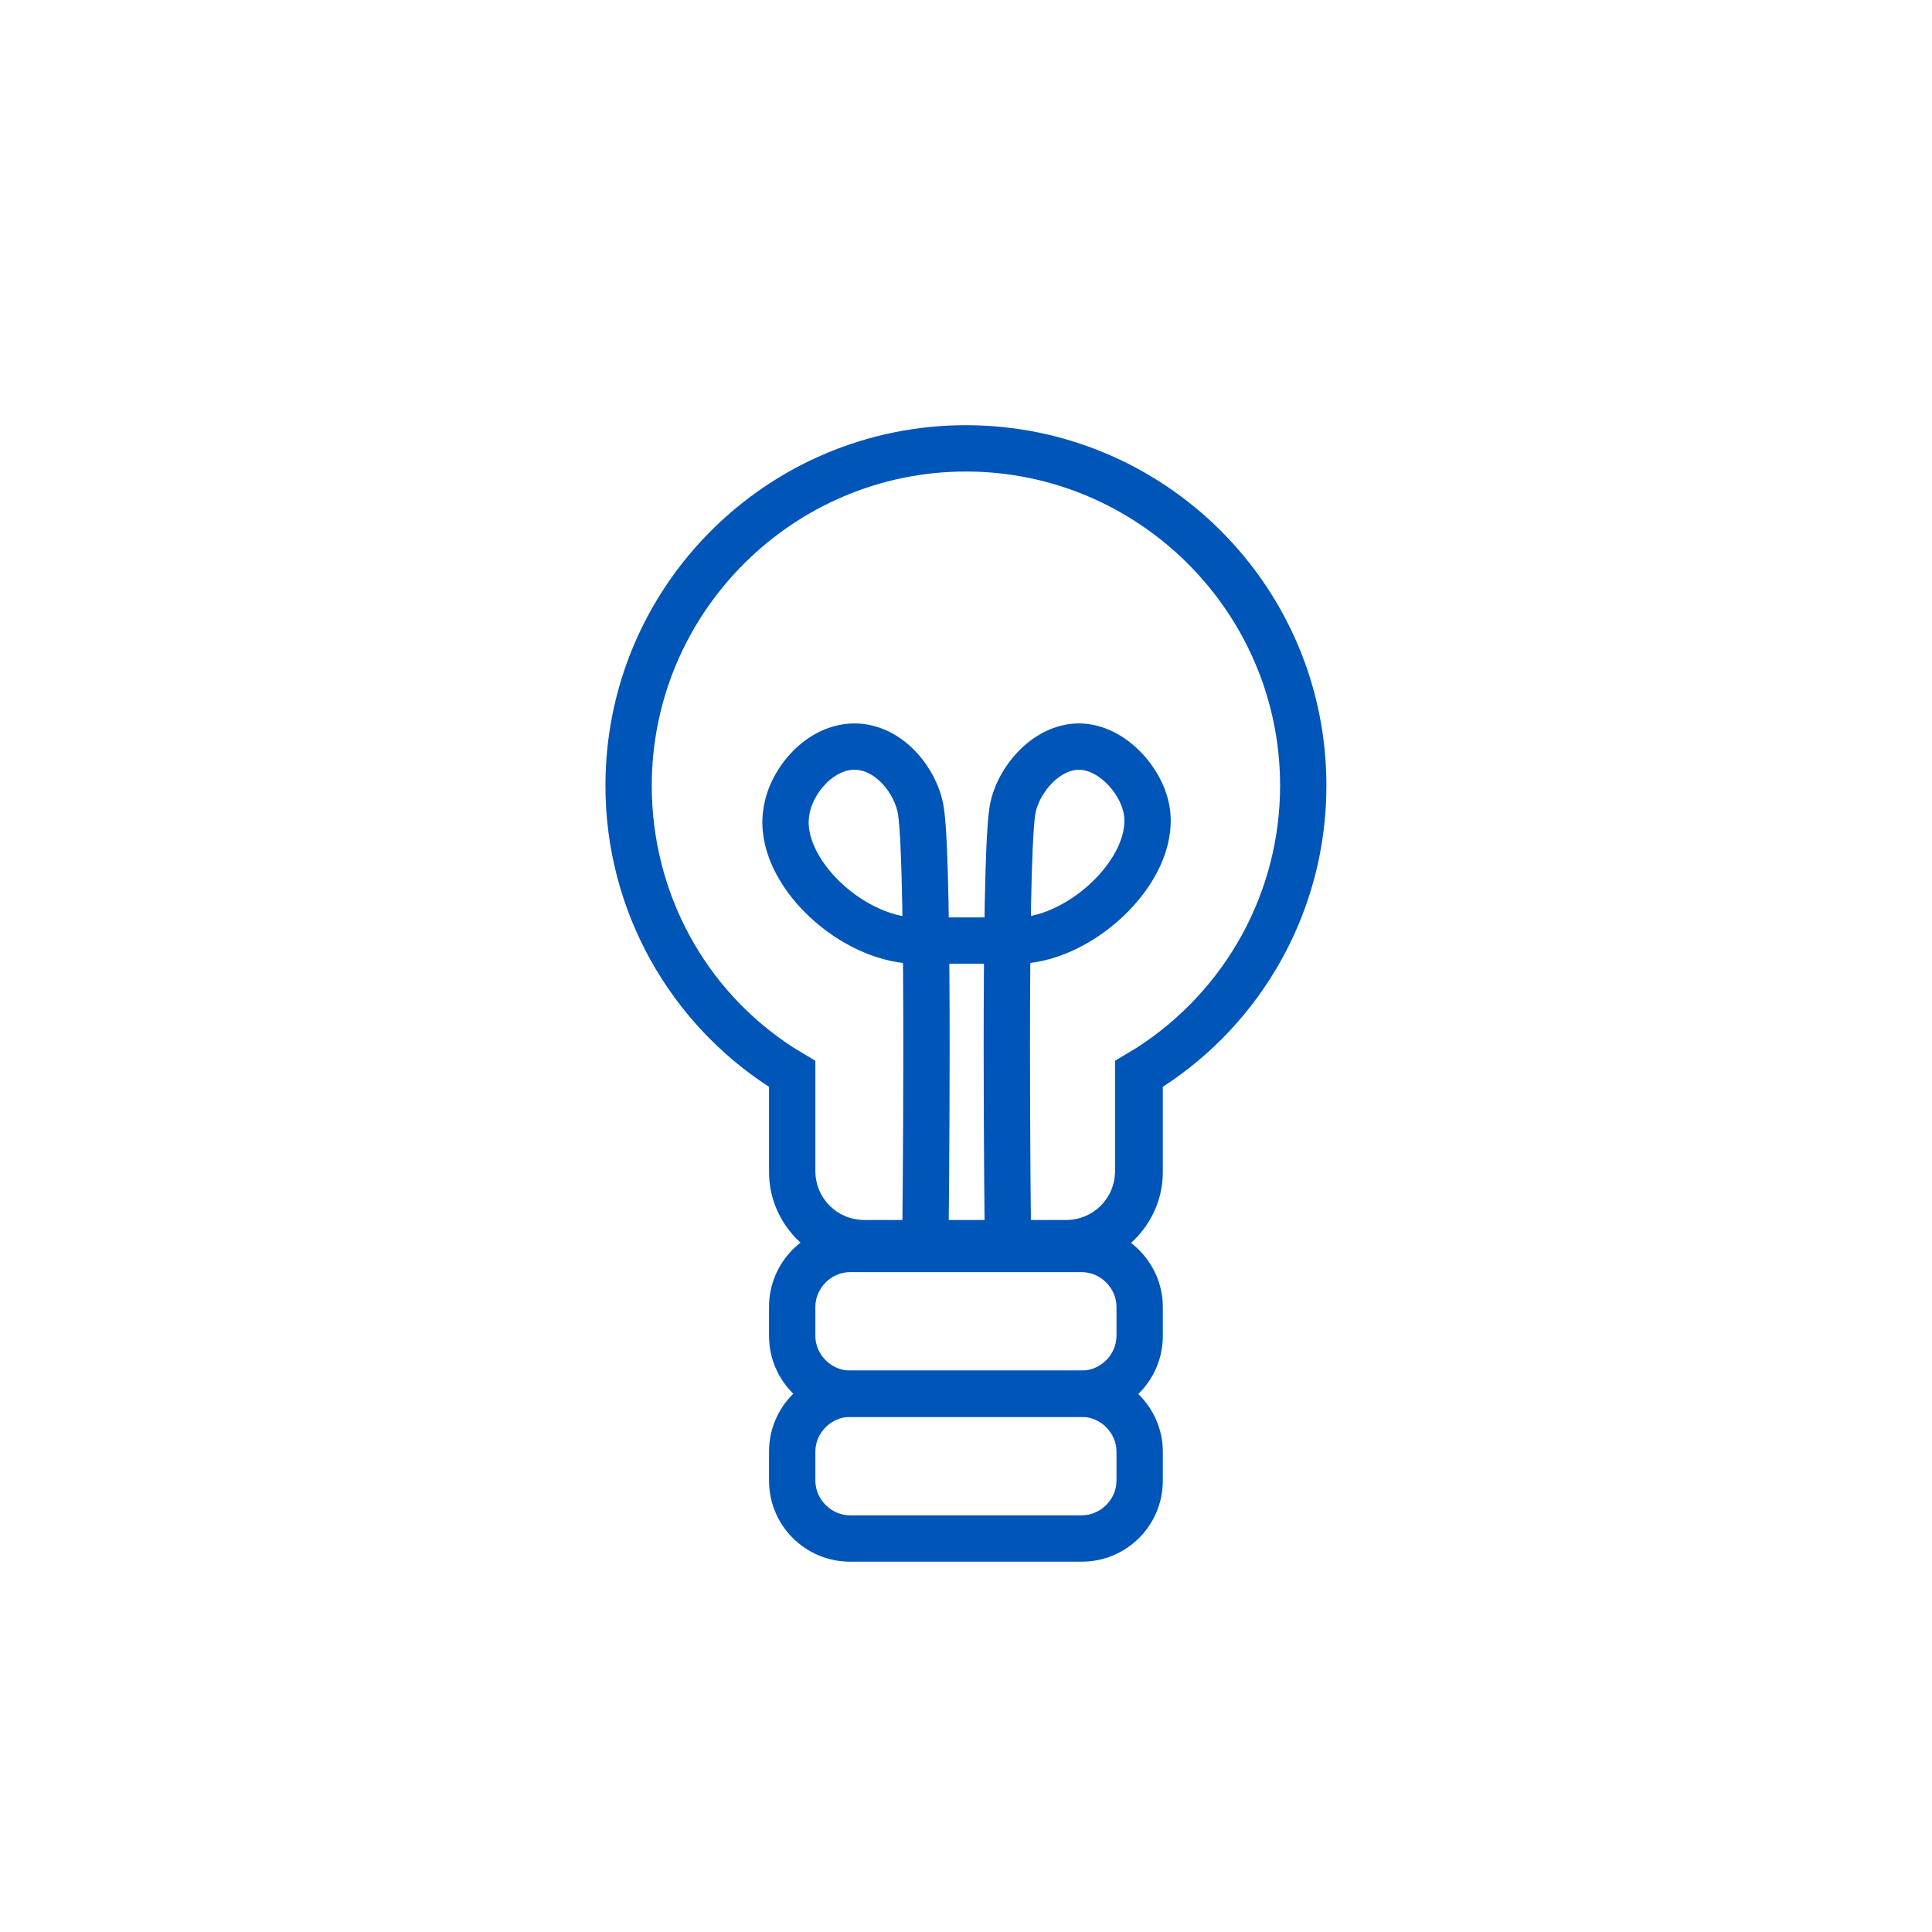
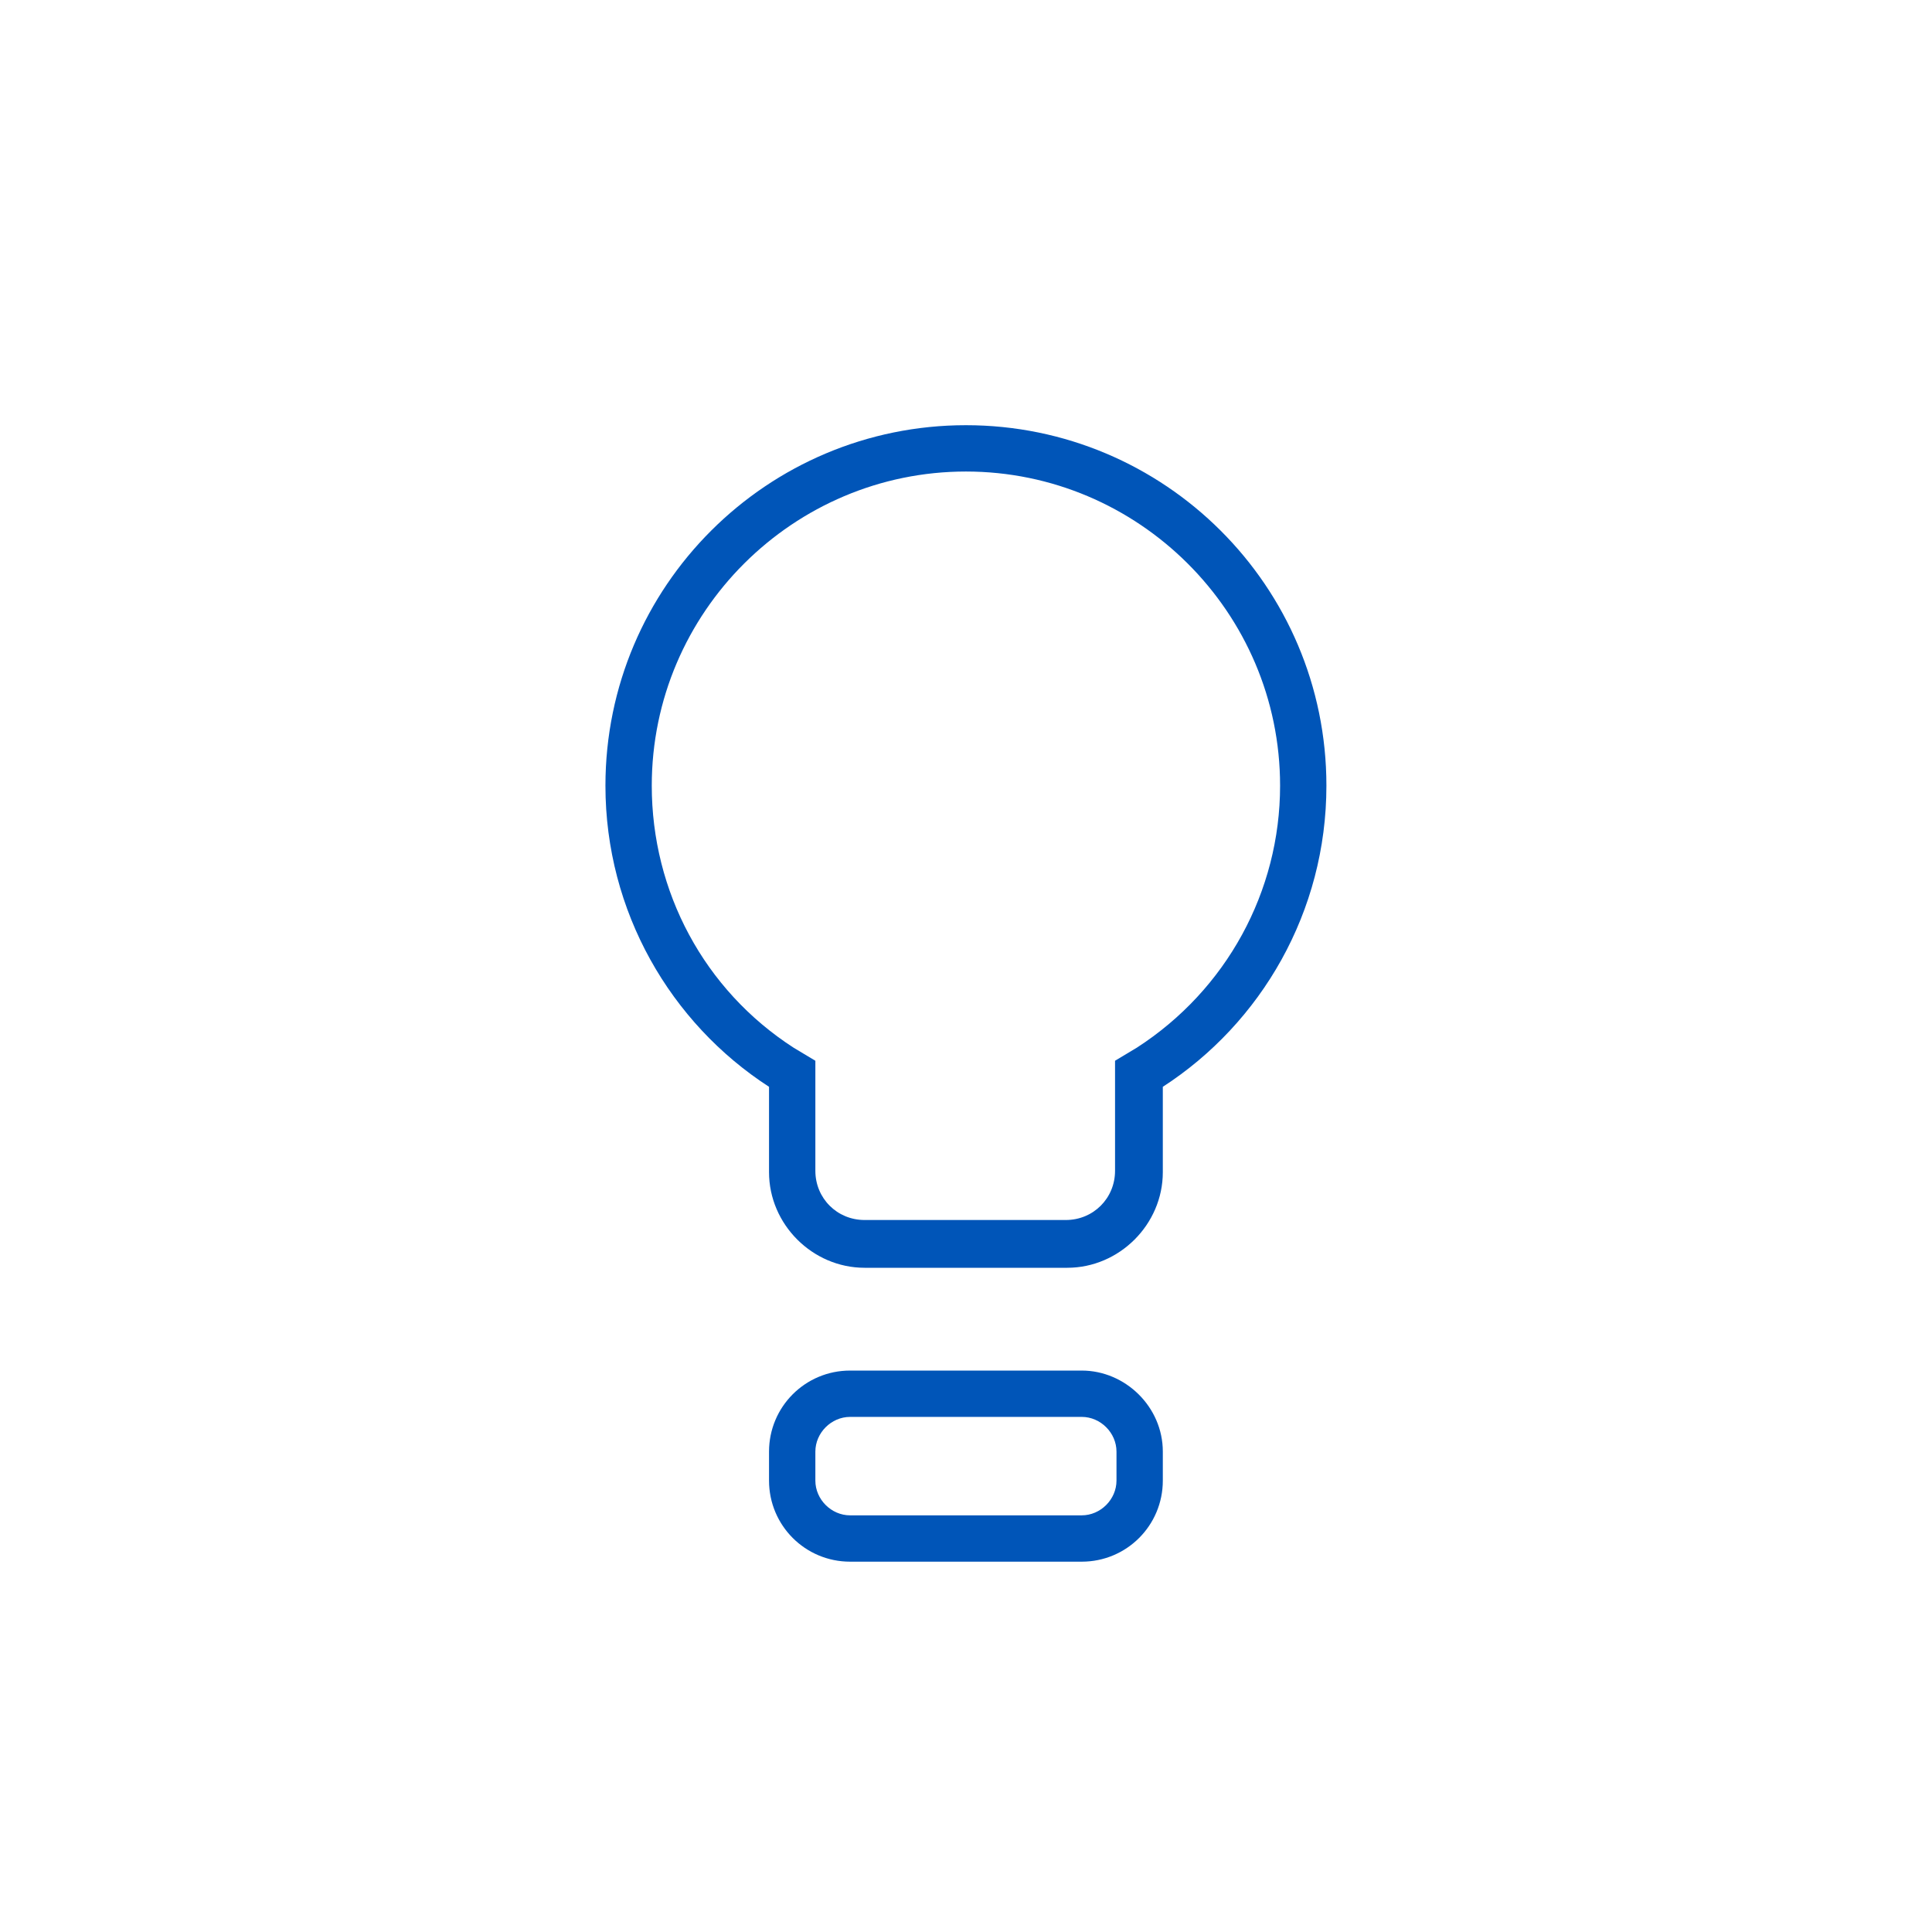
<svg xmlns="http://www.w3.org/2000/svg" id="a" viewBox="0 0 133.45 133.45">
-   <path d="M74.72,87.87c1.3,0,2.4,1.1,2.4,2.4v2c0,1.3-1.1,2.4-2.4,2.4h-16c-1.3,0-2.4-1.1-2.4-2.4v-2c0-1.3,1.1-2.4,2.4-2.4h16m0-3.2h-16c-3.1,0-5.6,2.5-5.6,5.6v2c0,3.1,2.5,5.6,5.6,5.6h16c3.1,0,5.6-2.5,5.6-5.6v-2c0-3.1-2.6-5.6-5.6-5.6h0Z" style="fill:#0055b8;" />
  <path d="M74.72,97.87c1.3,0,2.4,1.1,2.4,2.4v2c0,1.3-1.1,2.4-2.4,2.4h-16c-1.3,0-2.4-1.1-2.4-2.4v-2c0-1.3,1.1-2.4,2.4-2.4h16m0-3.2h-16c-3.1,0-5.6,2.5-5.6,5.6v2c0,3.1,2.5,5.6,5.6,5.6h16c3.1,0,5.6-2.5,5.6-5.6v-2c0-3.1-2.6-5.6-5.6-5.6h0Z" style="fill:#0055b8;" />
  <path d="M66.72,32.57c11.9,0,21.7,9.7,21.7,21.7,0,7.3-3.7,14.1-9.9,18.1l-1.5,.9v7.6c0,1.9-1.5,3.4-3.4,3.4h-13.9c-1.9,0-3.4-1.5-3.4-3.4v-7.6l-1.5-.9c-6.2-4-9.8-10.8-9.8-18.1,0-12,9.8-21.7,21.7-21.7m0-3.2c-13.7,0-24.9,11.1-24.9,24.9,0,8.7,4.5,16.4,11.3,20.8v5.9c0,3.6,3,6.6,6.6,6.6h14c3.6,0,6.6-3,6.6-6.6v-5.9c6.8-4.4,11.3-12.1,11.3-20.8,0-13.8-11.2-24.9-24.9-24.9h0Z" style="fill:#0055b8;" />
-   <path d="M69.62,85.67s-.3-25.5,.3-29.6c.3-2.1,2.3-4.5,4.6-4.5s4.4,2.4,4.7,4.5c.6,4.1-4.8,9.1-9.3,8.9h-6.3c-4.6,.2-10-4.8-9.3-8.9,.3-2.1,2.3-4.5,4.7-4.5s4.3,2.4,4.6,4.5c.6,4.1,.3,29.6,.3,29.6" style="fill:none; stroke:#0055b8; stroke-miterlimit:10; stroke-width:3.2px;" />
</svg>